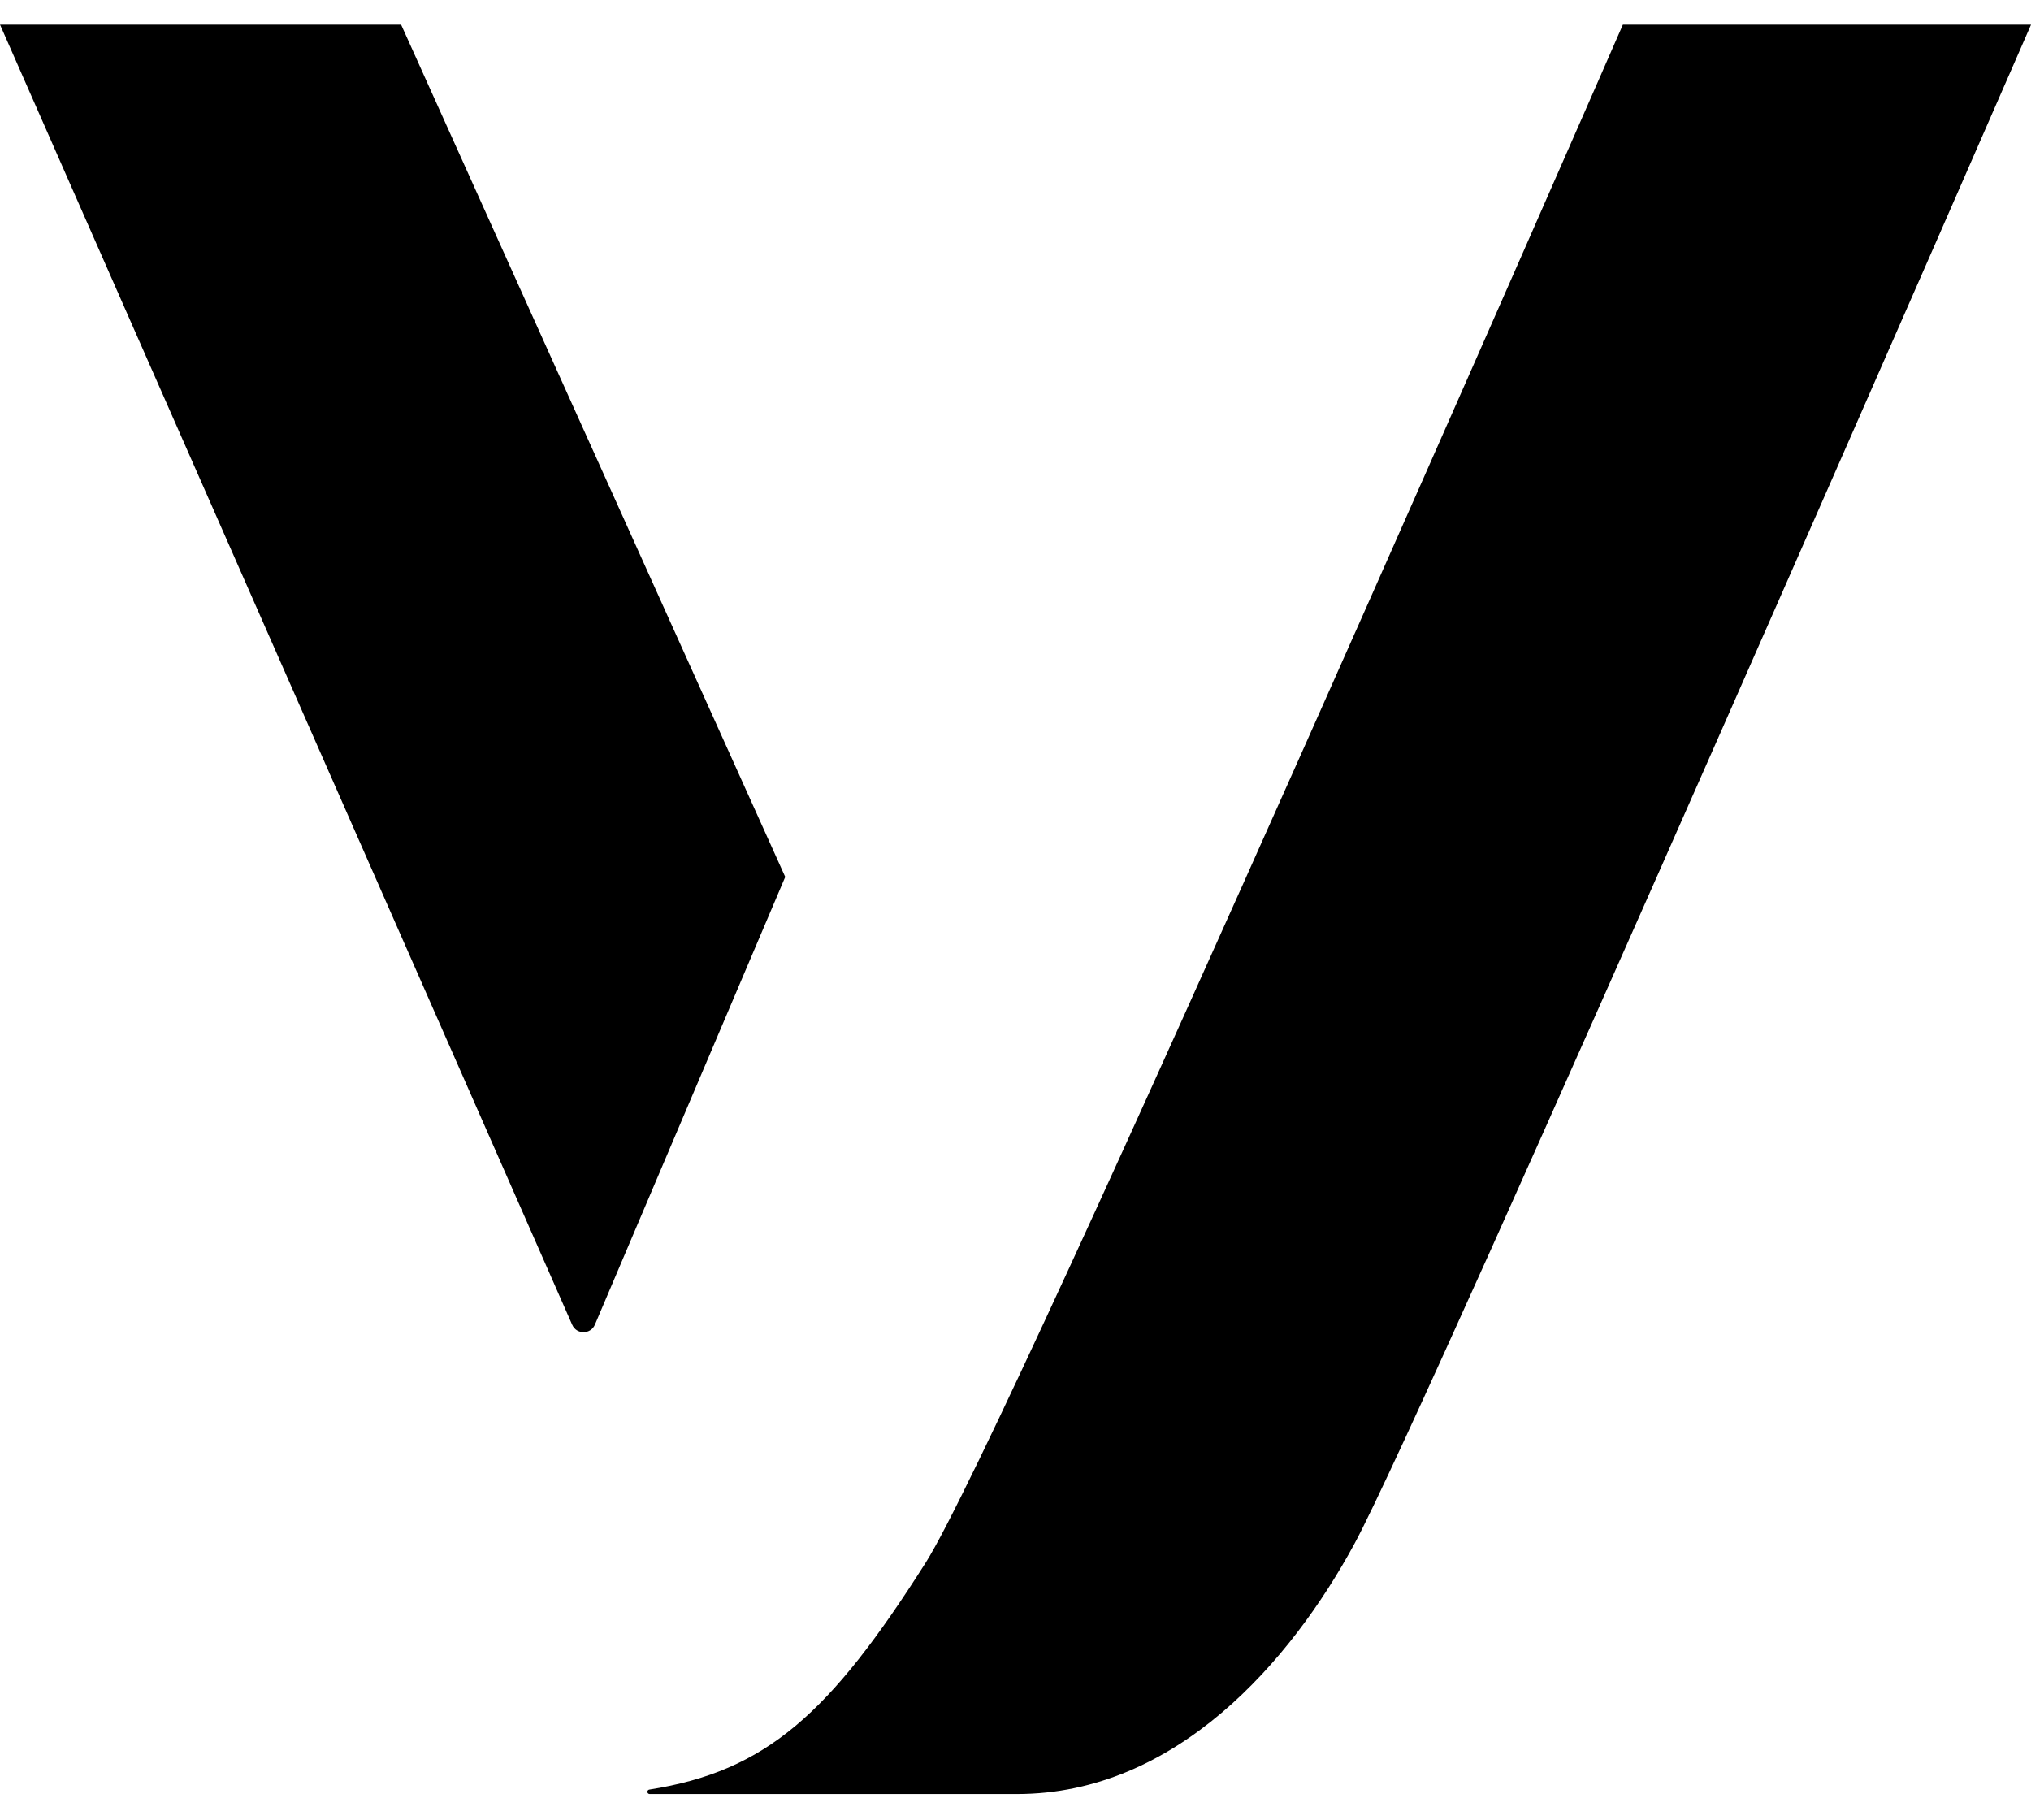
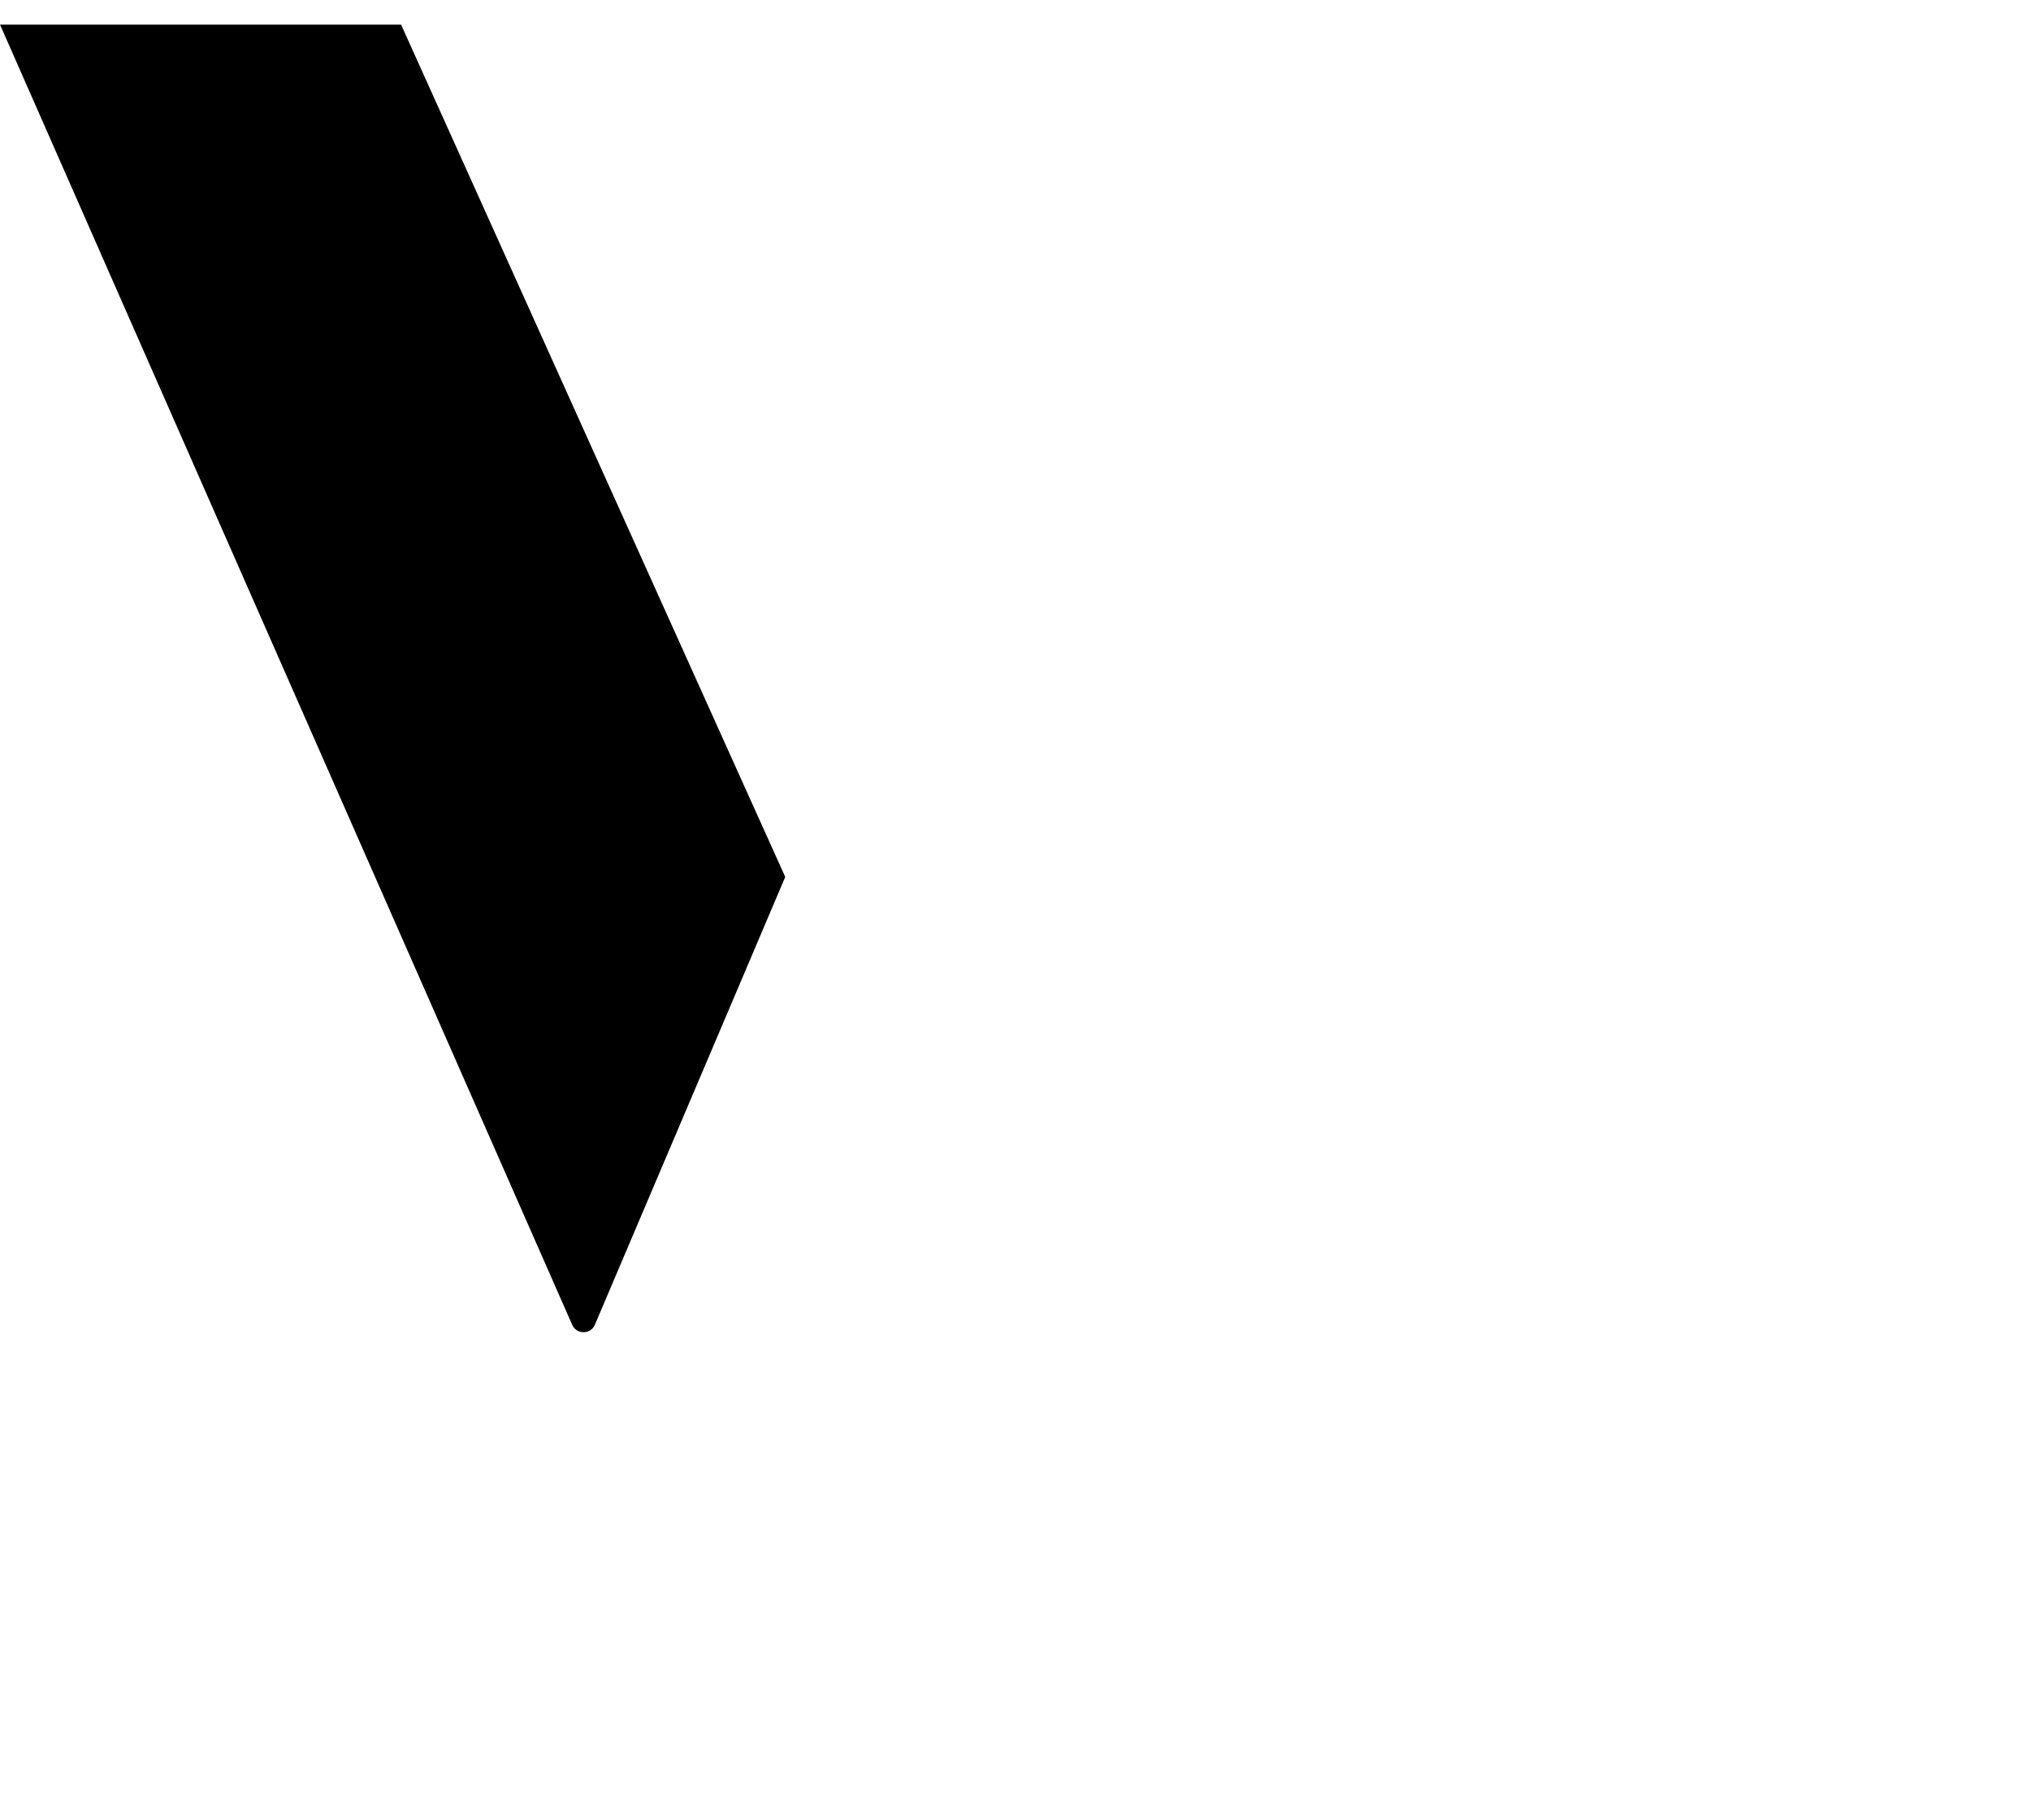
<svg xmlns="http://www.w3.org/2000/svg" width="48" height="43" viewBox="0 0 48 43" fill="none">
  <path d="M9.48 0.583H0.001L13.523 31.306C13.626 31.541 13.96 31.539 14.06 31.303L18.558 20.723L9.48 0.583Z" fill="black" />
-   <path d="M38.354 0.583C38.354 0.583 23.825 33.856 21.879 36.925C19.617 40.492 18.118 41.854 15.345 42.29C15.319 42.294 15.3 42.316 15.3 42.342C15.3 42.372 15.324 42.395 15.353 42.395H24.034C27.795 42.395 30.507 39.255 32.01 36.482C33.718 33.33 48 0.583 48 0.583H38.354Z" fill="black" />
</svg>